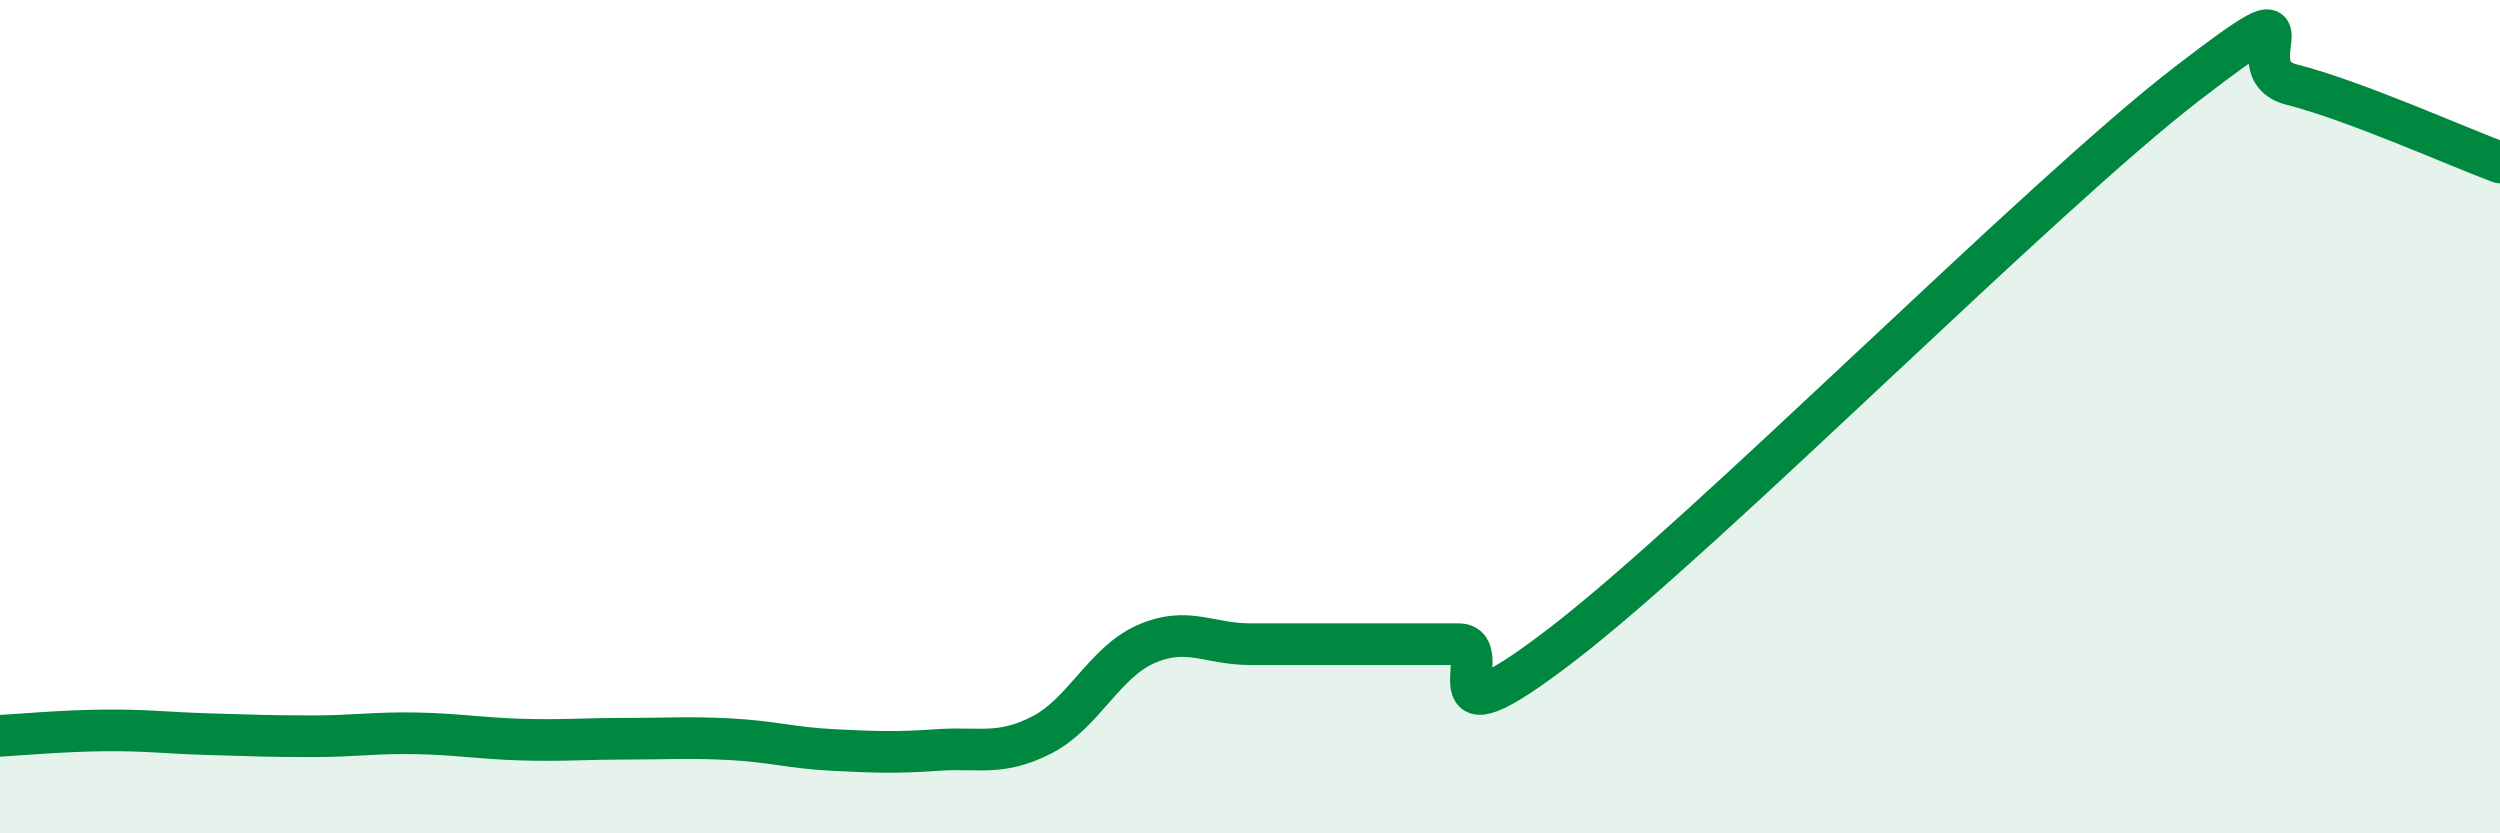
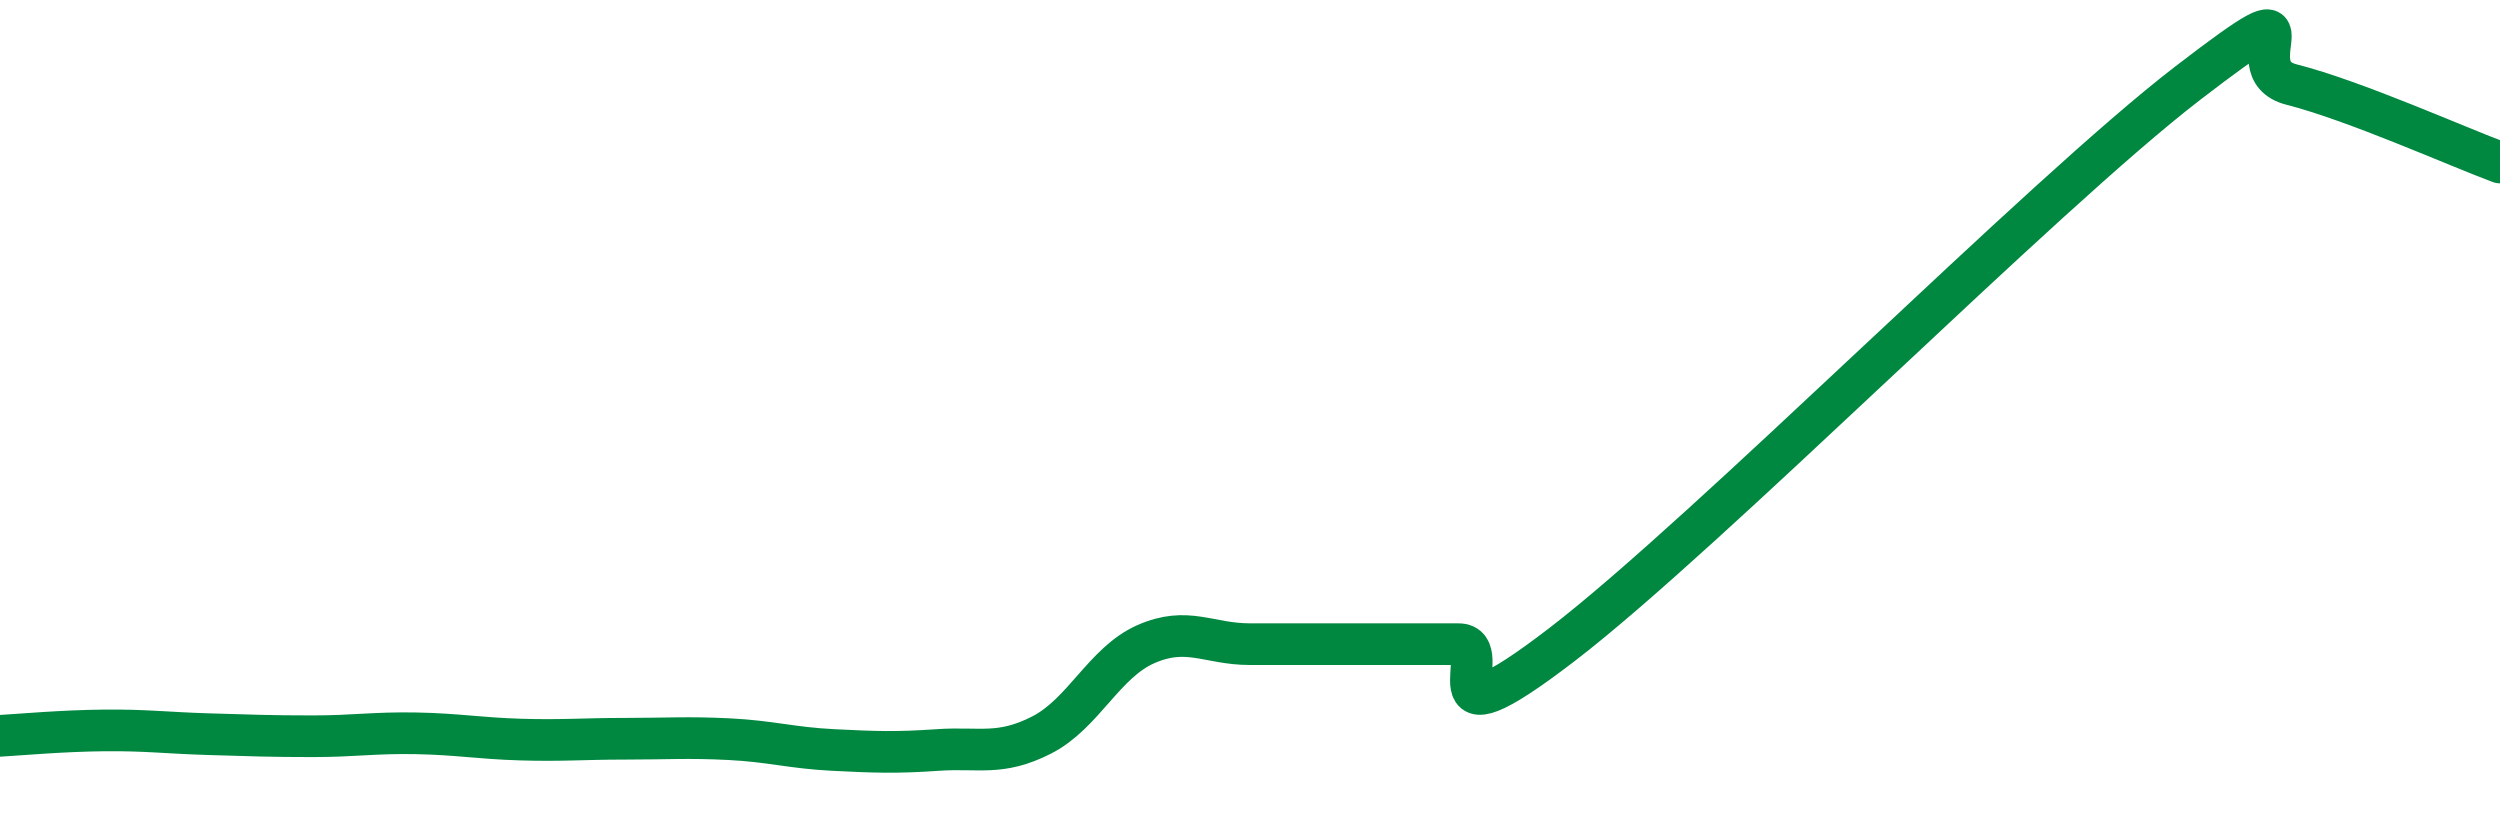
<svg xmlns="http://www.w3.org/2000/svg" width="60" height="20" viewBox="0 0 60 20">
-   <path d="M 0,17.66 C 0.5,17.63 1.5,17.54 2.5,17.53 C 3.5,17.52 4,17.59 5,17.62 C 6,17.65 6.5,17.67 7.5,17.67 C 8.5,17.67 9,17.58 10,17.6 C 11,17.62 11.5,17.72 12.5,17.75 C 13.5,17.78 14,17.73 15,17.73 C 16,17.73 16.5,17.69 17.5,17.74 C 18.5,17.79 19,17.95 20,18 C 21,18.05 21.5,18.07 22.5,18 C 23.5,17.93 24,18.15 25,17.64 C 26,17.13 26.5,15.9 27.5,15.46 C 28.5,15.02 29,15.46 30,15.46 C 31,15.46 31.5,15.46 32.5,15.46 C 33.5,15.46 34,15.46 35,15.46 C 36,15.46 34,18.15 37.5,15.46 C 41,12.77 49,4.69 52.5,2 C 56,-0.69 53.5,1.65 55,2.03 C 56.5,2.41 59,3.53 60,3.9L60 20L0 20Z" fill="#008740" opacity="0.1" stroke-linecap="round" stroke-linejoin="round" />
  <path d="M 0,17.66 C 0.5,17.63 1.5,17.54 2.5,17.53 C 3.5,17.52 4,17.59 5,17.62 C 6,17.65 6.5,17.67 7.5,17.67 C 8.5,17.67 9,17.58 10,17.6 C 11,17.62 11.5,17.72 12.5,17.75 C 13.5,17.78 14,17.73 15,17.73 C 16,17.73 16.5,17.69 17.5,17.74 C 18.5,17.79 19,17.95 20,18 C 21,18.05 21.5,18.07 22.5,18 C 23.5,17.93 24,18.15 25,17.64 C 26,17.13 26.5,15.9 27.5,15.46 C 28.5,15.02 29,15.46 30,15.46 C 31,15.46 31.5,15.46 32.5,15.46 C 33.5,15.46 34,15.46 35,15.46 C 36,15.46 34,18.15 37.5,15.46 C 41,12.77 49,4.69 52.5,2 C 56,-0.69 53.5,1.65 55,2.03 C 56.5,2.41 59,3.53 60,3.9" stroke="#008740" stroke-width="1" fill="none" stroke-linecap="round" stroke-linejoin="round" />
</svg>